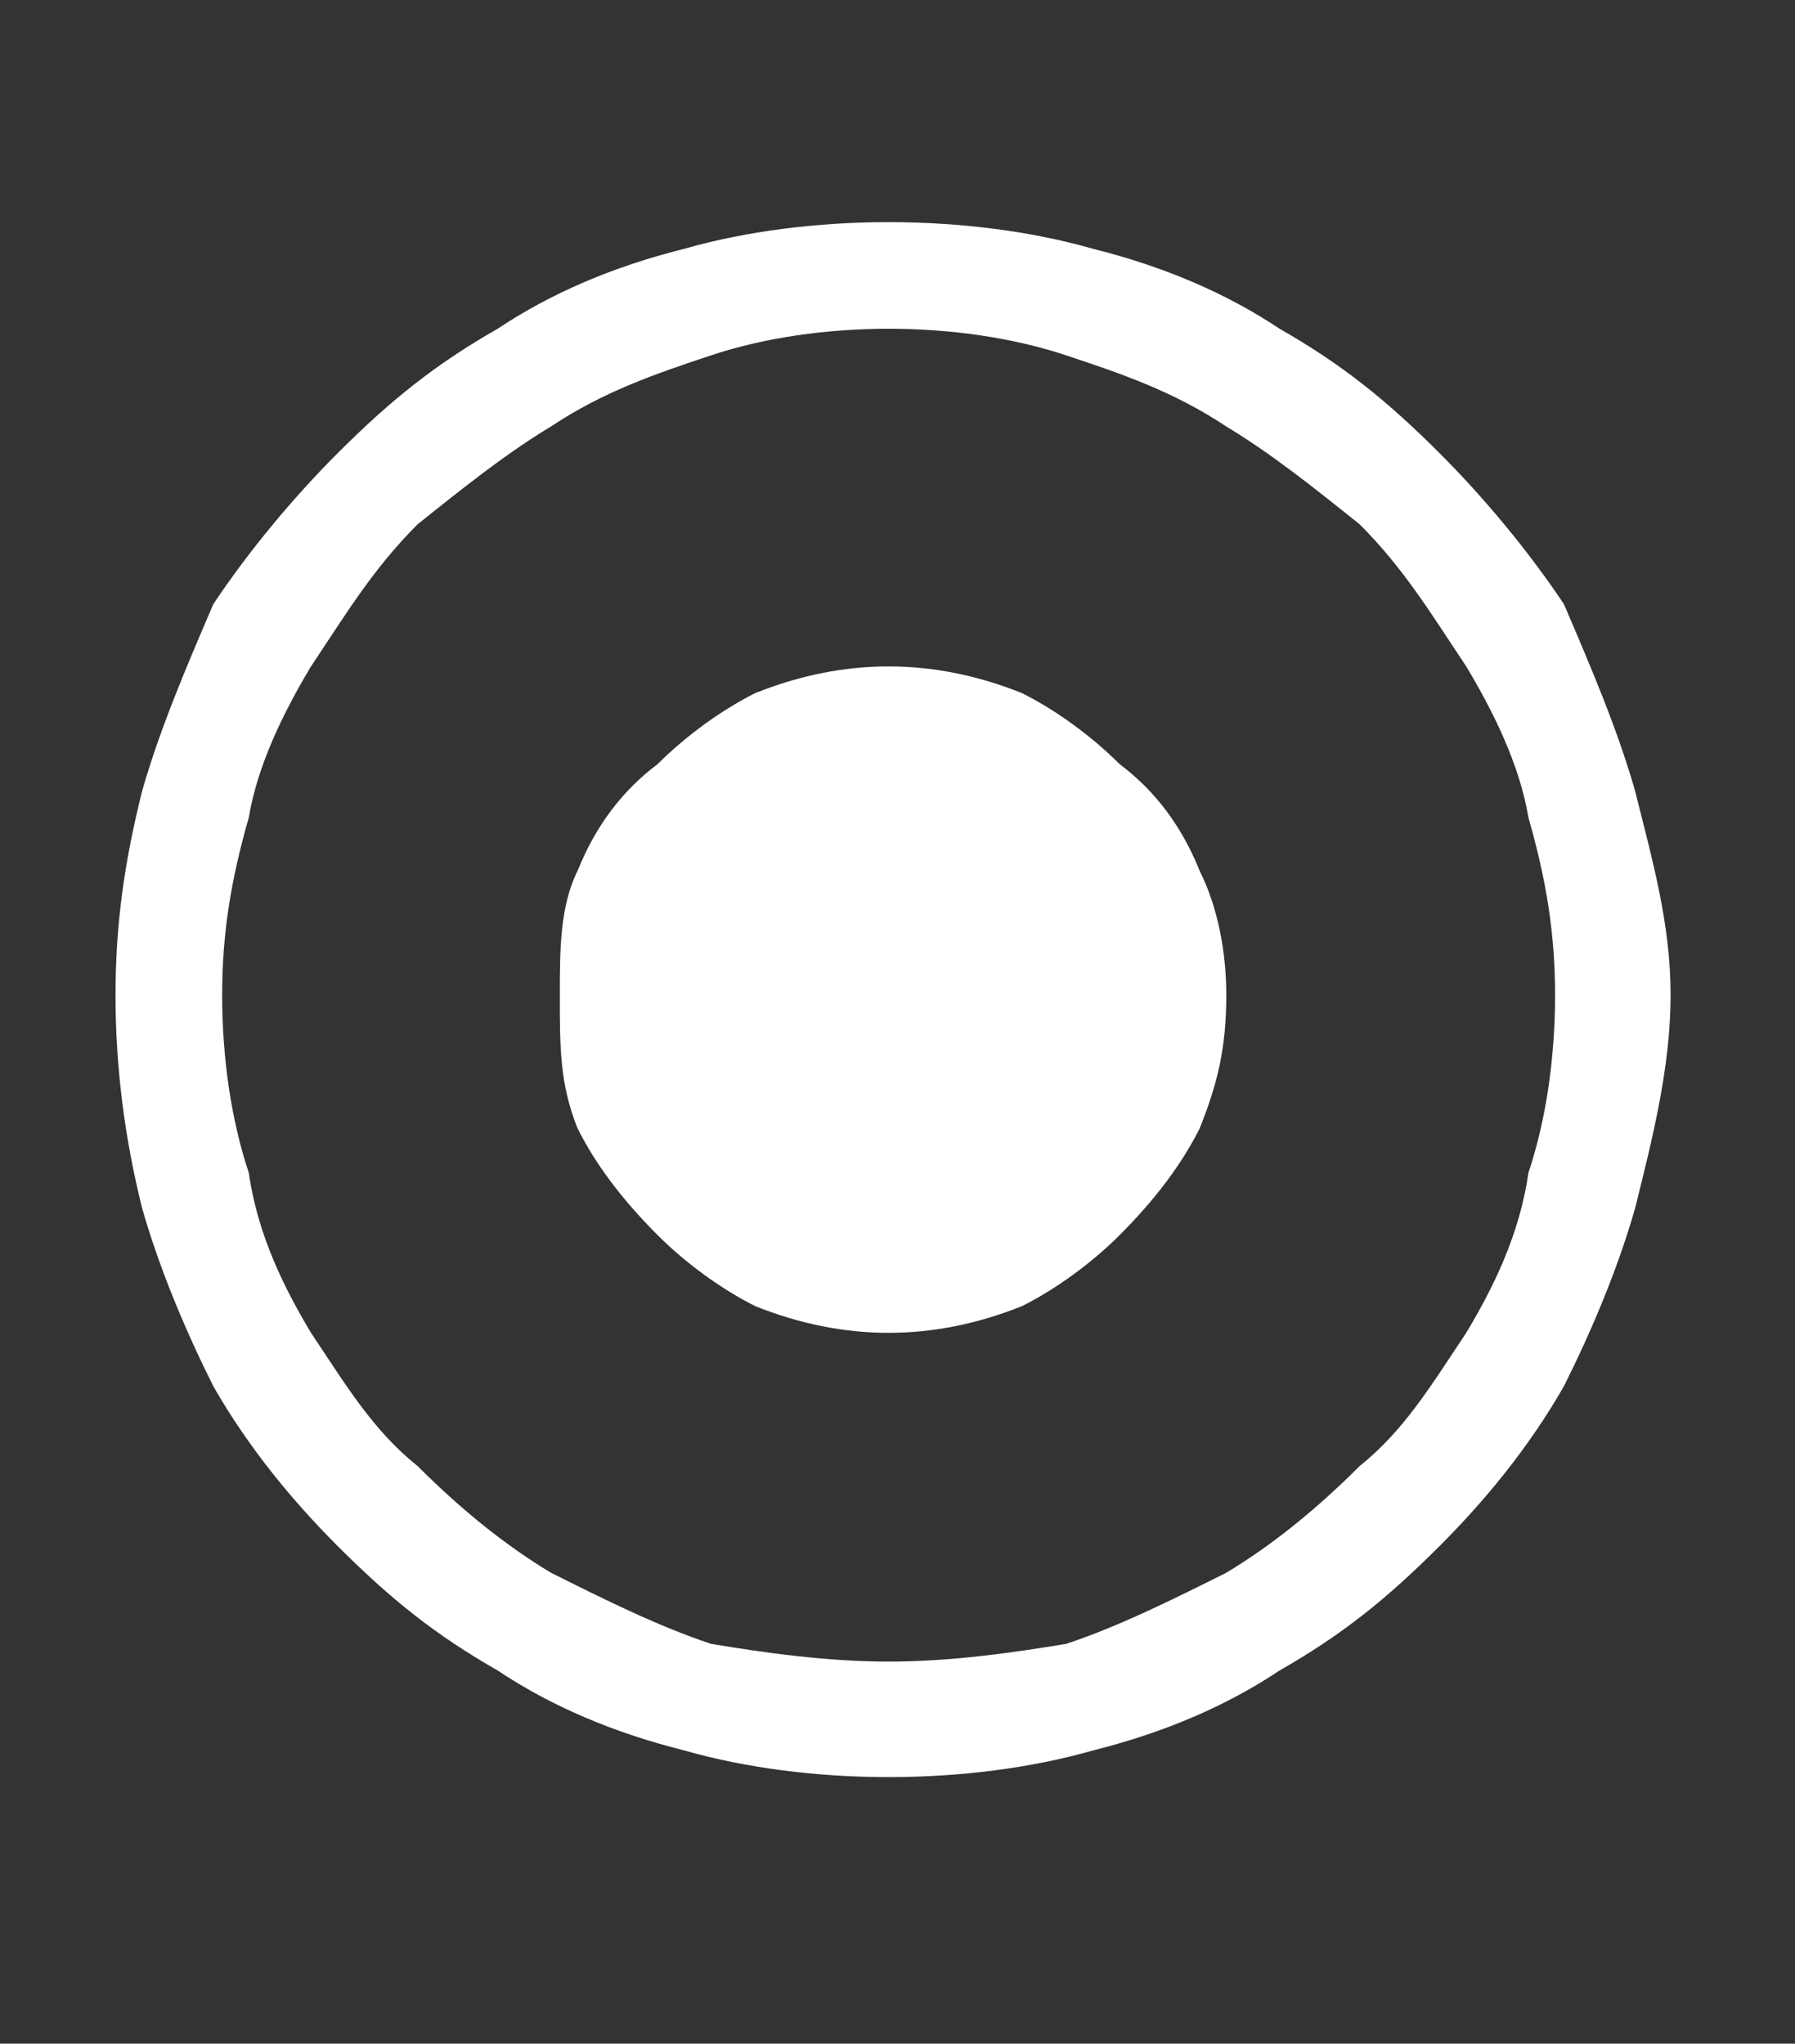
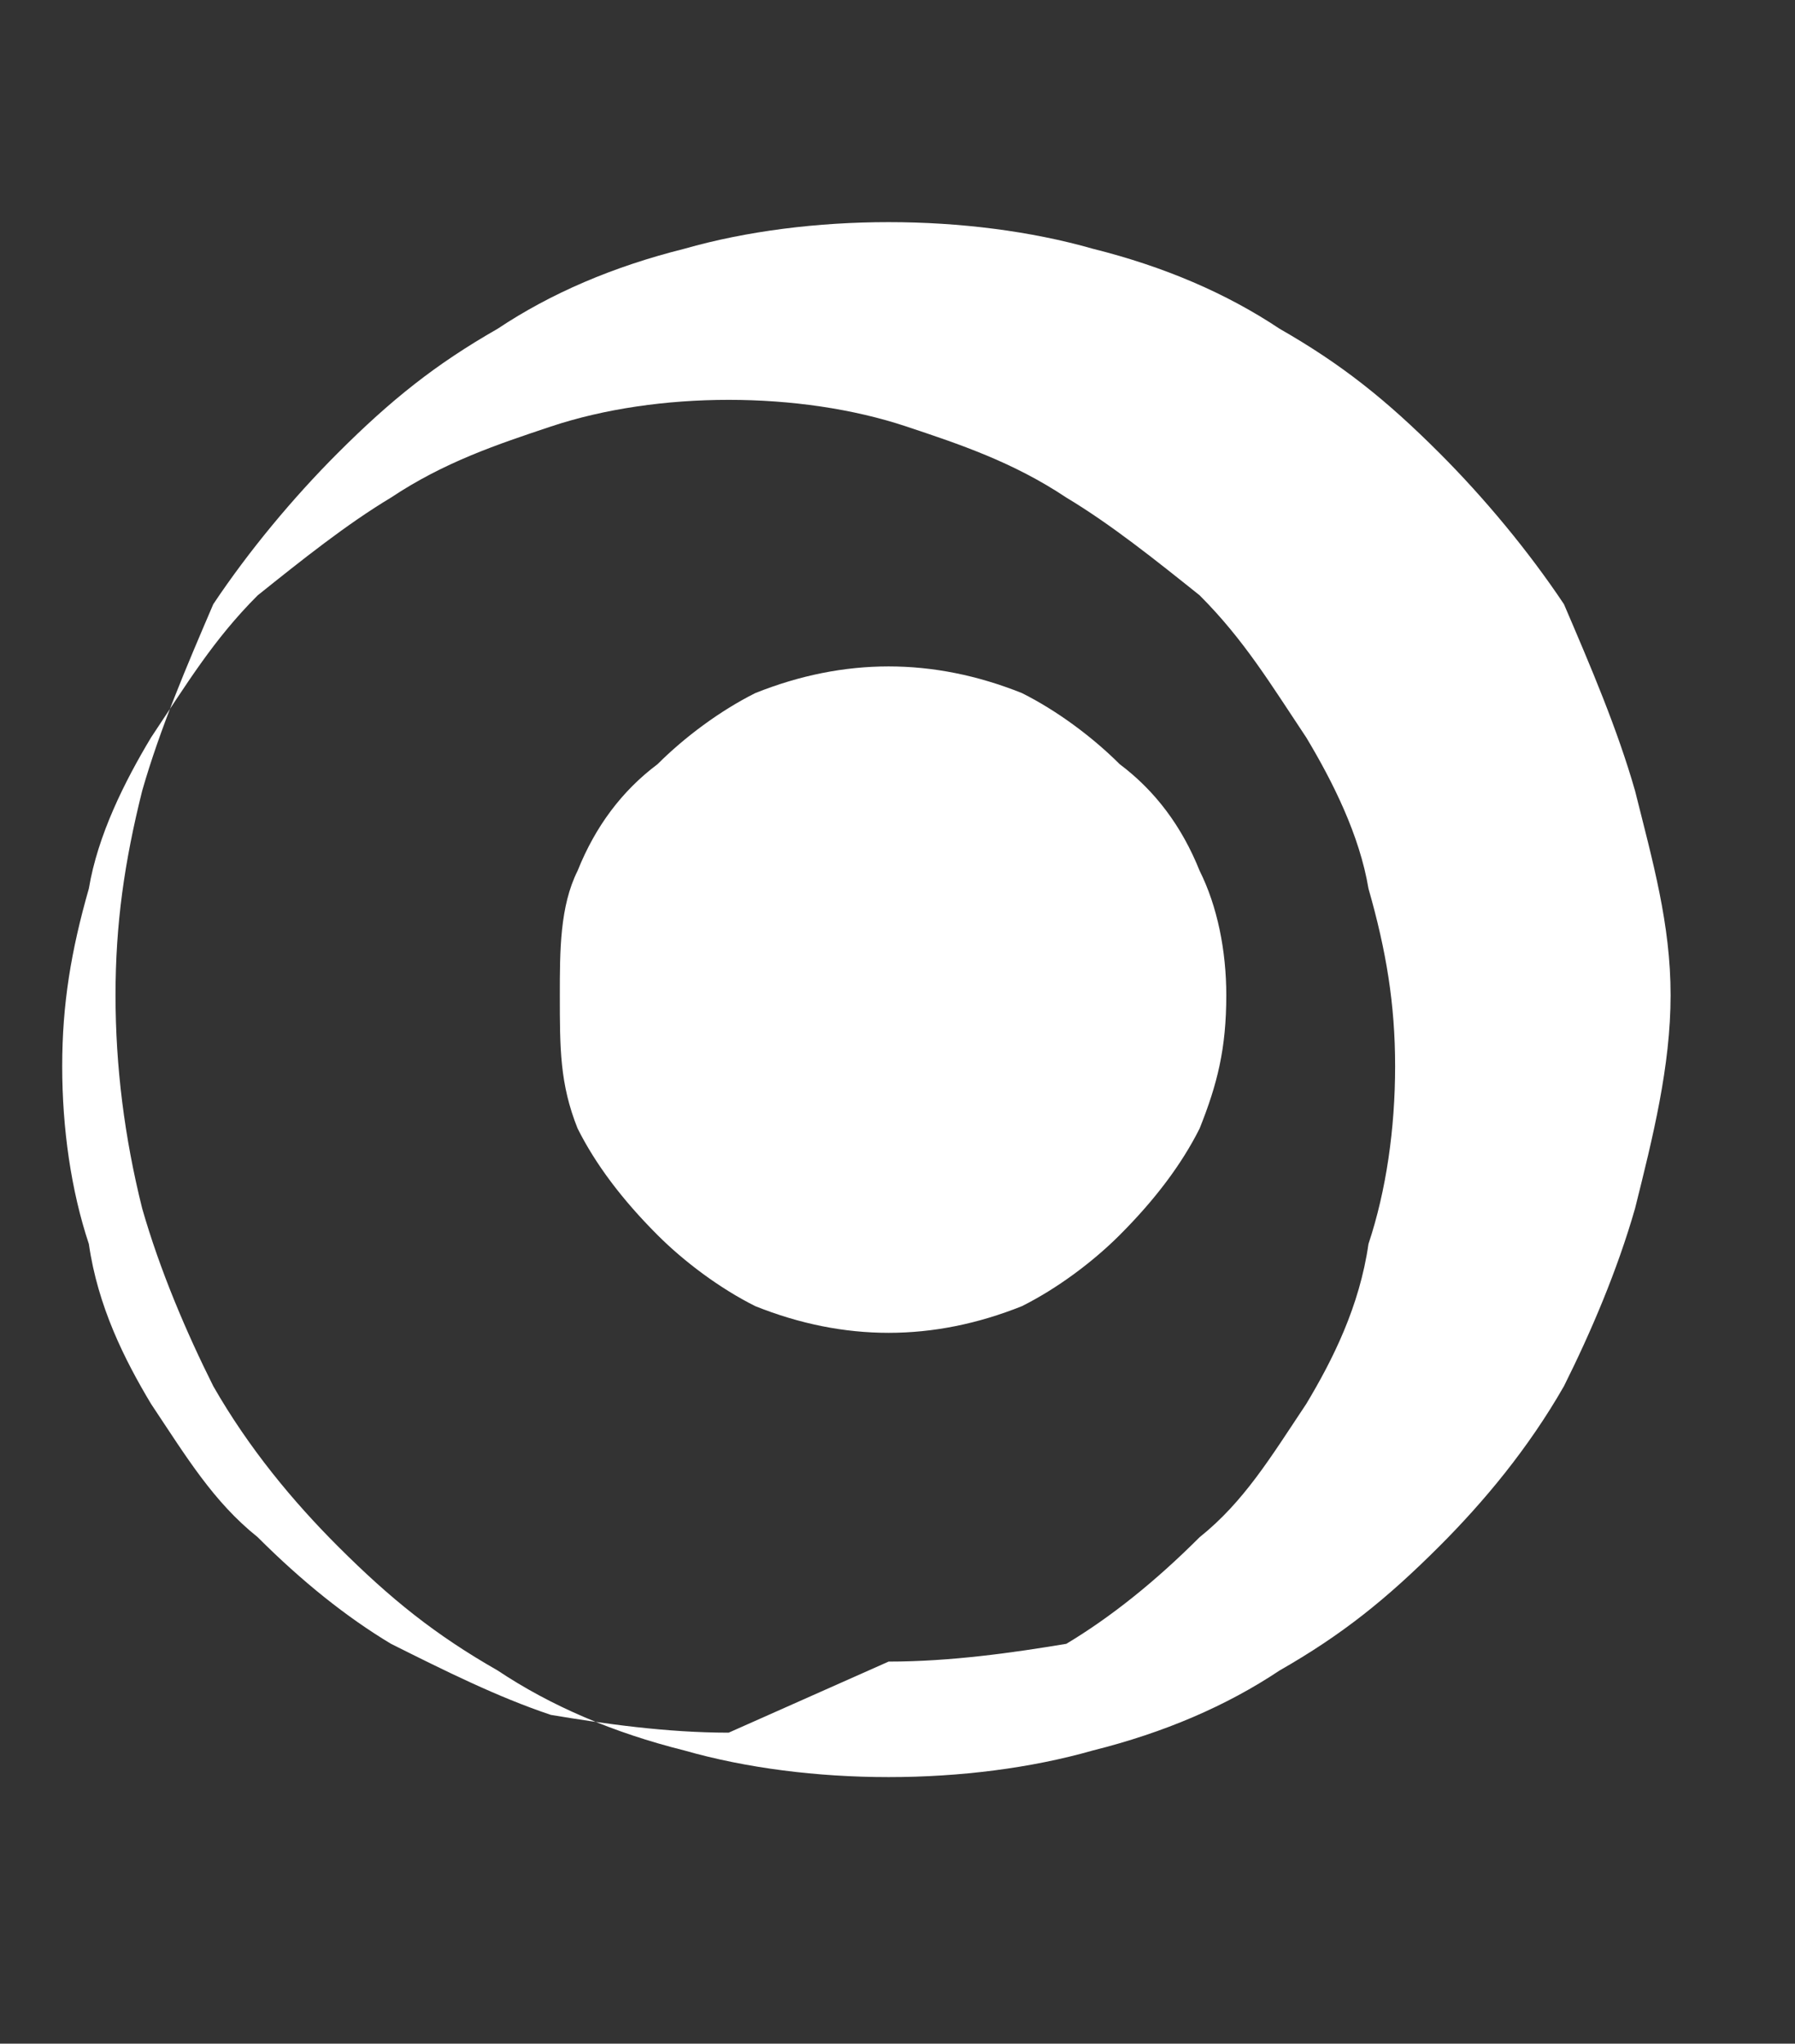
<svg xmlns="http://www.w3.org/2000/svg" version="1.1" width="20.2px" height="23px" viewBox="0 -1 20.2 23" style="top:-1px">
  <rect x="0" y="-1" width="20.2" height="23" fill="#333333" stroke="none" />
  <desc></desc>
  <defs />
  <g id="Polygon161757">
-     <path d="m10 1.5c.8 0 1.6.1 2.3.3c.8.2 1.5.5 2.1.9c.7.4 1.2.8 1.8 1.4c.5.5 1 1.1 1.4 1.7c.3.7.6 1.4.8 2.1c.2.8.4 1.5.4 2.3c0 .8-.2 1.6-.4 2.4c-.2.7-.5 1.4-.8 2c-.4.7-.9 1.3-1.4 1.8c-.6.6-1.1 1-1.8 1.4c-.6.4-1.3.7-2.1.9c-.7.2-1.5.3-2.3.3c-.8 0-1.6-.1-2.3-.3c-.8-.2-1.5-.5-2.1-.9c-.7-.4-1.2-.8-1.8-1.4c-.5-.5-1-1.1-1.4-1.8c-.3-.6-.6-1.3-.8-2c-.2-.8-.3-1.6-.3-2.4c0-.8.1-1.5.3-2.3c.2-.7.5-1.4.8-2.1c.4-.6.9-1.2 1.4-1.7c.6-.6 1.1-1 1.8-1.4c.6-.4 1.3-.7 2.1-.9c.7-.2 1.5-.3 2.3-.3zm0 16.2c.7 0 1.4-.1 2-.2c.6-.2 1.2-.5 1.8-.8c.5-.3 1-.7 1.5-1.2c.5-.4.8-.9 1.2-1.5c.3-.5.6-1.1.7-1.8c.2-.6.3-1.3.3-2c0-.7-.1-1.3-.3-2c-.1-.6-.4-1.2-.7-1.7c-.4-.6-.7-1.1-1.2-1.6c-.5-.4-1-.8-1.5-1.1c-.6-.4-1.2-.6-1.8-.8c-.6-.2-1.3-.3-2-.3c-.7 0-1.4.1-2 .3c-.6.2-1.2.4-1.8.8c-.5.3-1 .7-1.5 1.1c-.5.5-.8 1-1.2 1.6c-.3.5-.6 1.1-.7 1.7c-.2.7-.3 1.3-.3 2c0 .7.1 1.4.3 2c.1.7.4 1.3.7 1.8c.4.6.7 1.1 1.2 1.5c.5.5 1 .9 1.5 1.2c.6.3 1.2.6 1.8.8c.6.1 1.3.2 2 .2zm0-11.2c.5 0 1 .1 1.5.3c.4.2.8.5 1.1.8c.4.3.7.7.9 1.2c.2.4.3.9.3 1.4c0 .6-.1 1-.3 1.5c-.2.4-.5.8-.9 1.2c-.3.3-.7.6-1.1.8c-.5.2-1 .3-1.5.3c-.5 0-1-.1-1.5-.3c-.4-.2-.8-.5-1.1-.8c-.4-.4-.7-.8-.9-1.2c-.2-.5-.2-.9-.2-1.5c0-.5 0-1 .2-1.4c.2-.5.5-.9.9-1.2c.3-.3.7-.6 1.1-.8c.5-.2 1-.3 1.5-.3z" stroke="none" fill="#fff" />
+     <path d="m10 1.5c.8 0 1.6.1 2.3.3c.8.2 1.5.5 2.1.9c.7.4 1.2.8 1.8 1.4c.5.5 1 1.1 1.4 1.7c.3.7.6 1.4.8 2.1c.2.8.4 1.5.4 2.3c0 .8-.2 1.6-.4 2.4c-.2.7-.5 1.4-.8 2c-.4.7-.9 1.3-1.4 1.8c-.6.6-1.1 1-1.8 1.4c-.6.4-1.3.7-2.1.9c-.7.2-1.5.3-2.3.3c-.8 0-1.6-.1-2.3-.3c-.8-.2-1.5-.5-2.1-.9c-.7-.4-1.2-.8-1.8-1.4c-.5-.5-1-1.1-1.4-1.8c-.3-.6-.6-1.3-.8-2c-.2-.8-.3-1.6-.3-2.4c0-.8.1-1.5.3-2.3c.2-.7.5-1.4.8-2.1c.4-.6.9-1.2 1.4-1.7c.6-.6 1.1-1 1.8-1.4c.6-.4 1.3-.7 2.1-.9c.7-.2 1.5-.3 2.3-.3zm0 16.2c.7 0 1.4-.1 2-.2c.5-.3 1-.7 1.5-1.2c.5-.4.8-.9 1.2-1.5c.3-.5.6-1.1.7-1.8c.2-.6.3-1.3.3-2c0-.7-.1-1.3-.3-2c-.1-.6-.4-1.2-.7-1.7c-.4-.6-.7-1.1-1.2-1.6c-.5-.4-1-.8-1.5-1.1c-.6-.4-1.2-.6-1.8-.8c-.6-.2-1.3-.3-2-.3c-.7 0-1.4.1-2 .3c-.6.2-1.2.4-1.8.8c-.5.3-1 .7-1.5 1.1c-.5.5-.8 1-1.2 1.6c-.3.5-.6 1.1-.7 1.7c-.2.7-.3 1.3-.3 2c0 .7.1 1.4.3 2c.1.7.4 1.3.7 1.8c.4.6.7 1.1 1.2 1.5c.5.5 1 .9 1.5 1.2c.6.3 1.2.6 1.8.8c.6.1 1.3.2 2 .2zm0-11.2c.5 0 1 .1 1.5.3c.4.2.8.5 1.1.8c.4.3.7.7.9 1.2c.2.4.3.9.3 1.4c0 .6-.1 1-.3 1.5c-.2.4-.5.8-.9 1.2c-.3.3-.7.6-1.1.8c-.5.2-1 .3-1.5.3c-.5 0-1-.1-1.5-.3c-.4-.2-.8-.5-1.1-.8c-.4-.4-.7-.8-.9-1.2c-.2-.5-.2-.9-.2-1.5c0-.5 0-1 .2-1.4c.2-.5.5-.9.9-1.2c.3-.3.7-.6 1.1-.8c.5-.2 1-.3 1.5-.3z" stroke="none" fill="#fff" />
  </g>
</svg>